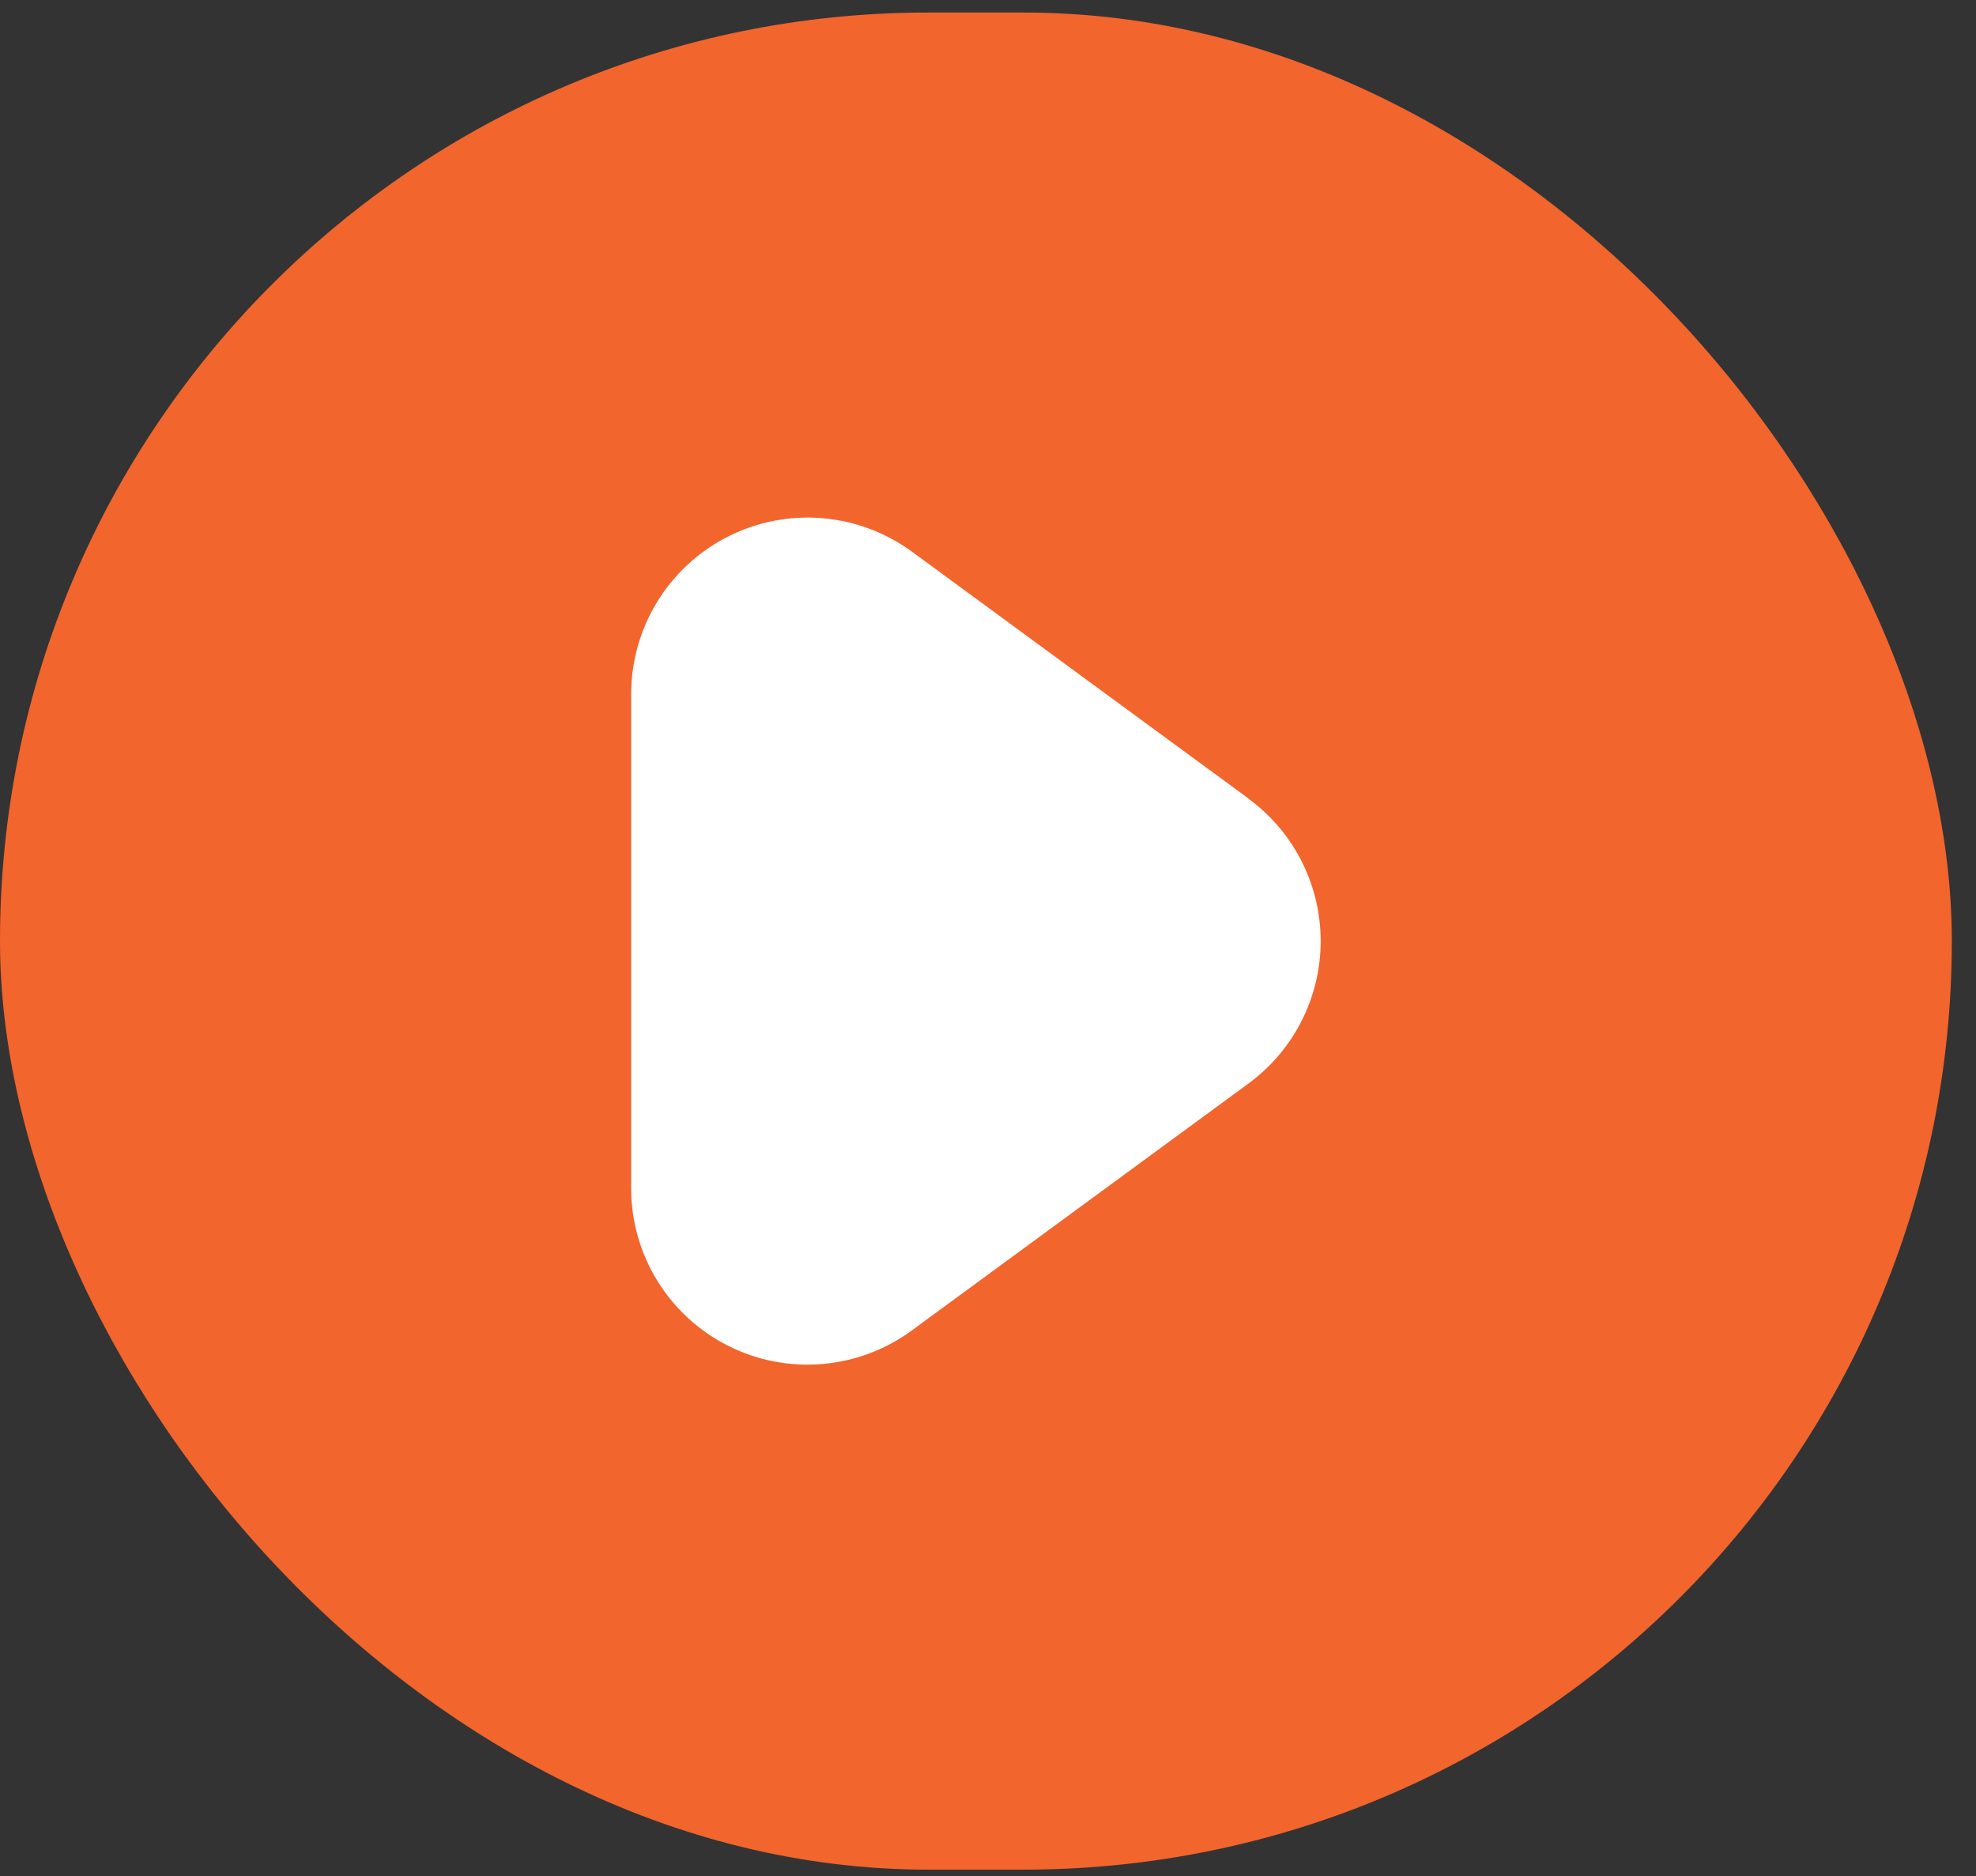
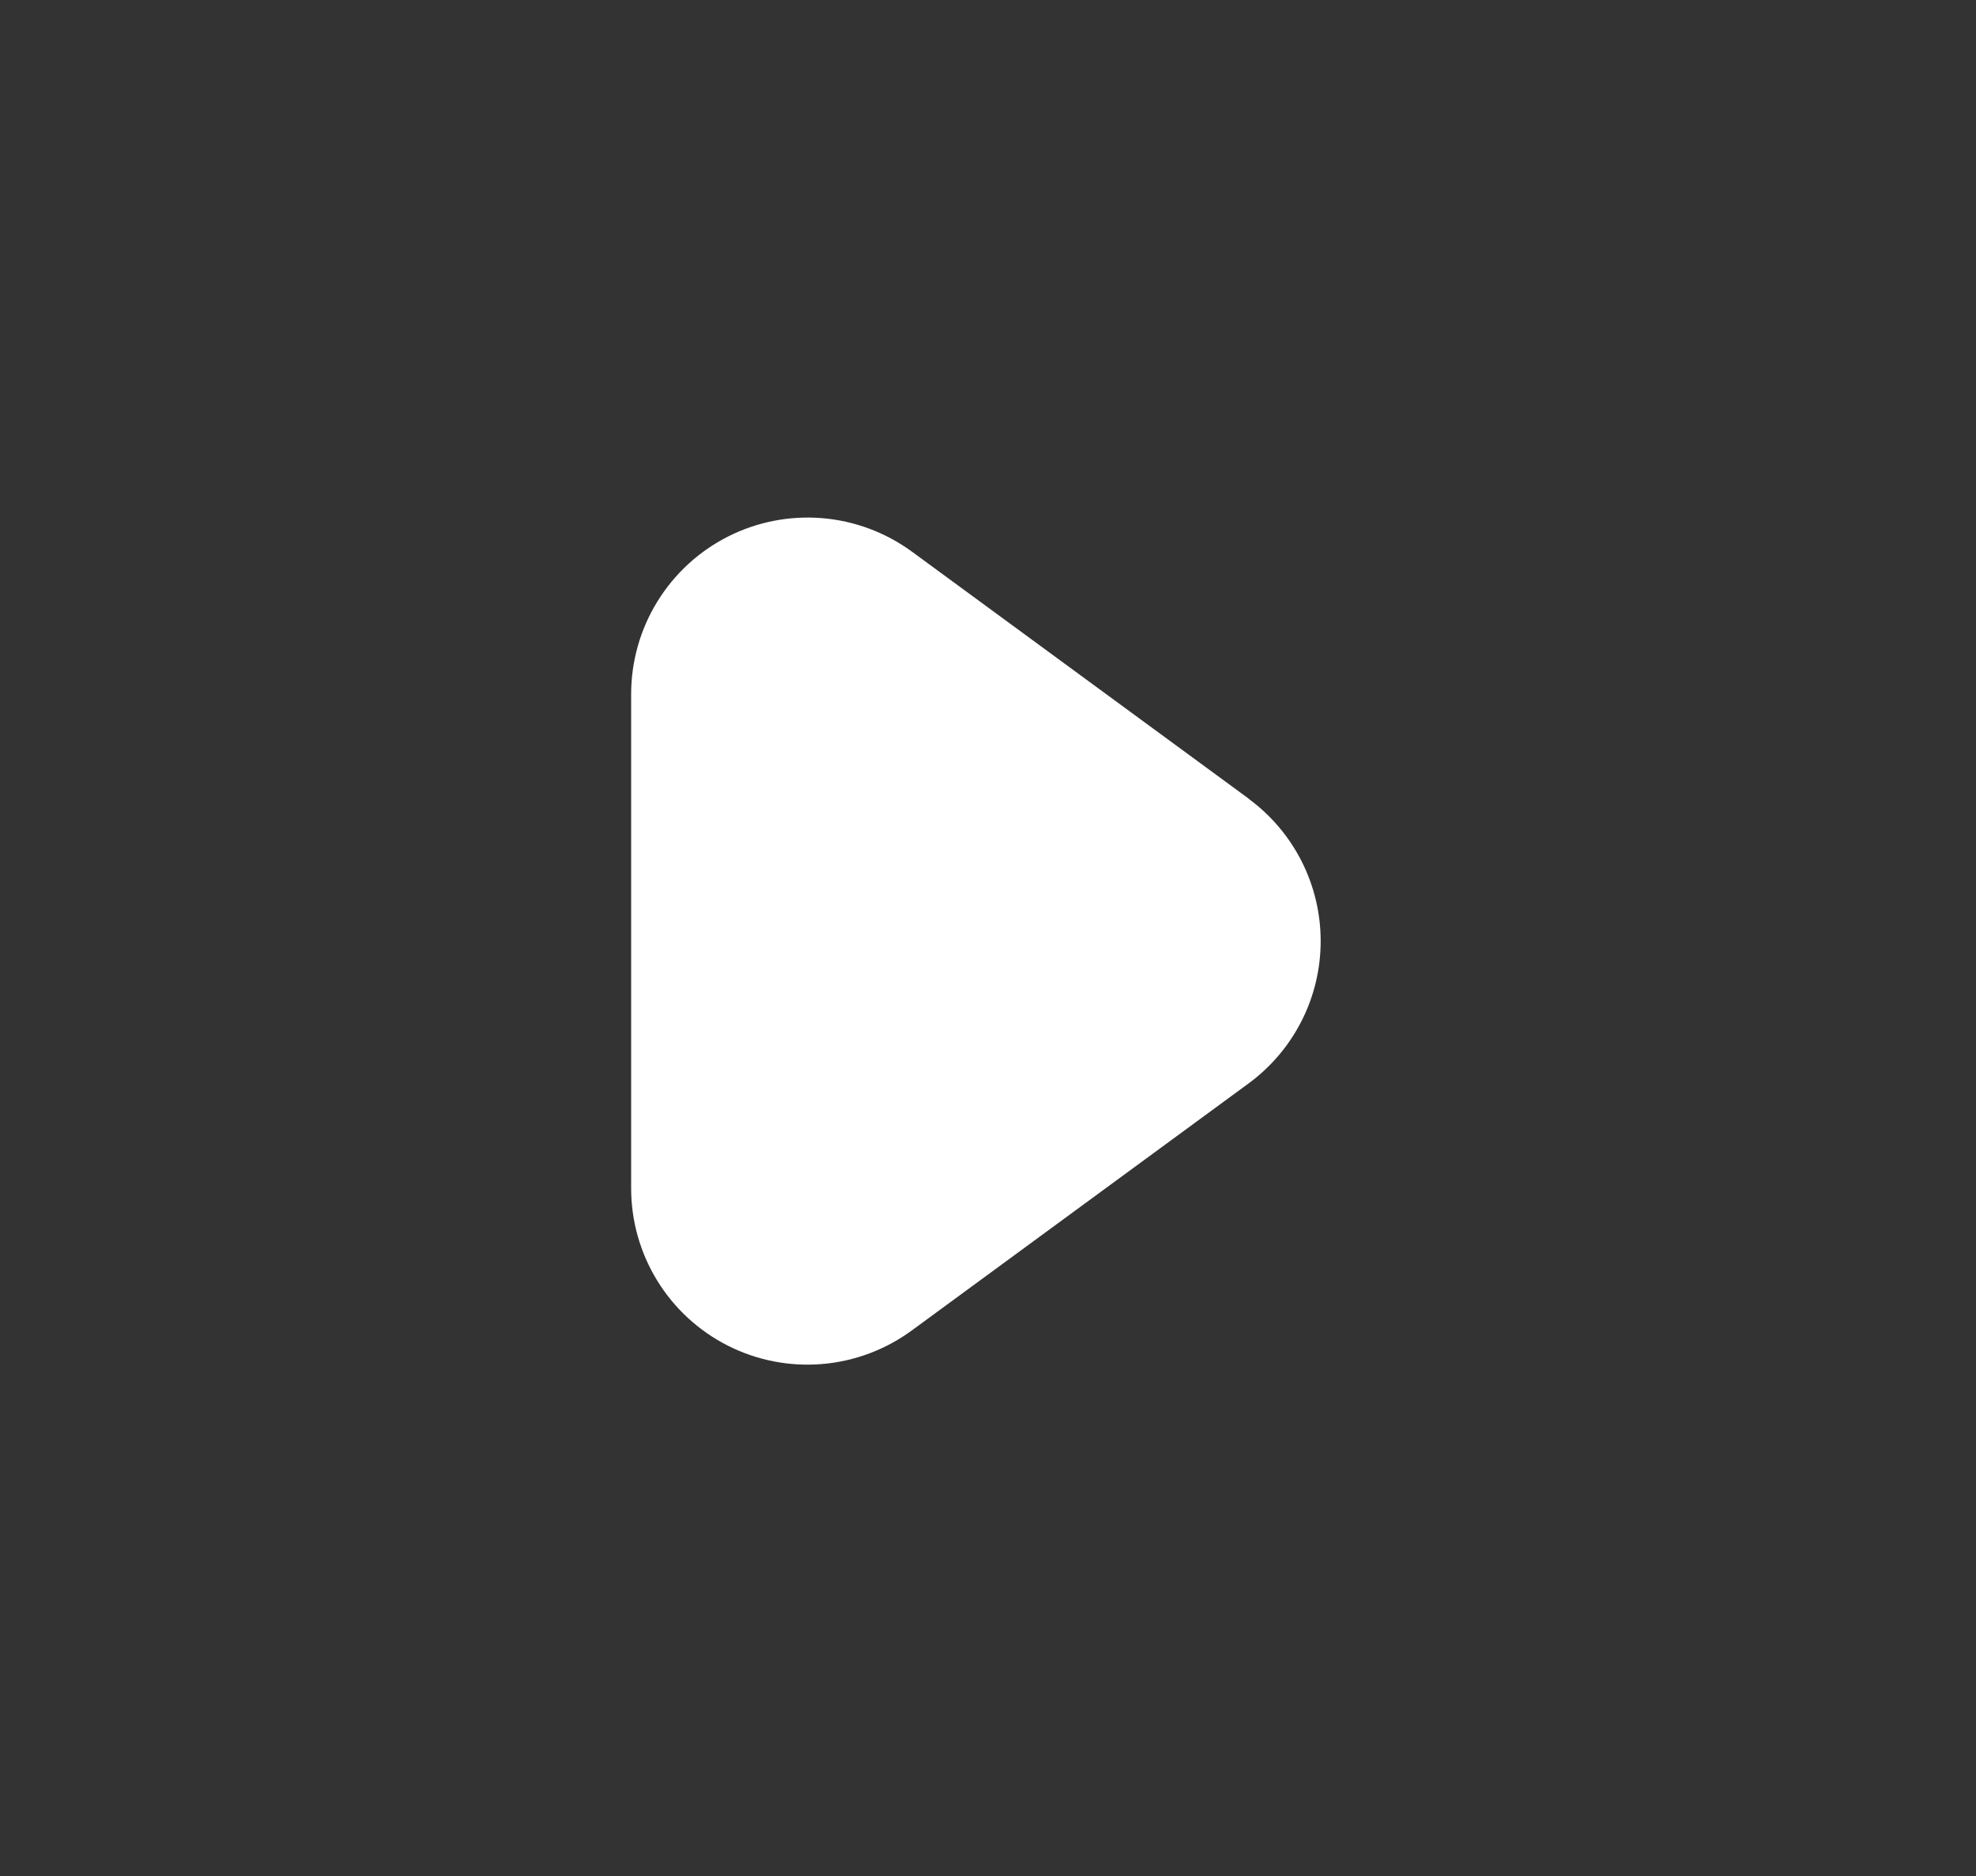
<svg xmlns="http://www.w3.org/2000/svg" width="79" height="75" viewBox="0 0 79 75" fill="none">
  <rect x="0" y="0" width="79" height="75" fill="#333333" stroke="none" />
-   <rect y="0.5" width="78.033" height="74.233" rx="37.116" fill="#F2652D" />
  <path d="M49.919 31.921L36.459 22.051C35.407 21.281 34.163 20.817 32.864 20.711C31.566 20.605 30.263 20.86 29.101 21.449C27.938 22.038 26.962 22.938 26.279 24.048C25.596 25.158 25.235 26.435 25.233 27.738V47.489C25.231 48.793 25.591 50.072 26.273 51.184C26.955 52.296 27.932 53.197 29.096 53.786C30.259 54.376 31.564 54.631 32.864 54.523C34.163 54.415 35.408 53.949 36.459 53.176L49.919 43.306C50.812 42.65 51.538 41.794 52.039 40.805C52.54 39.817 52.8 38.725 52.8 37.617C52.8 36.509 52.54 35.417 52.039 34.428C51.538 33.44 50.812 32.584 49.919 31.928V31.921Z" fill="white" />
</svg>